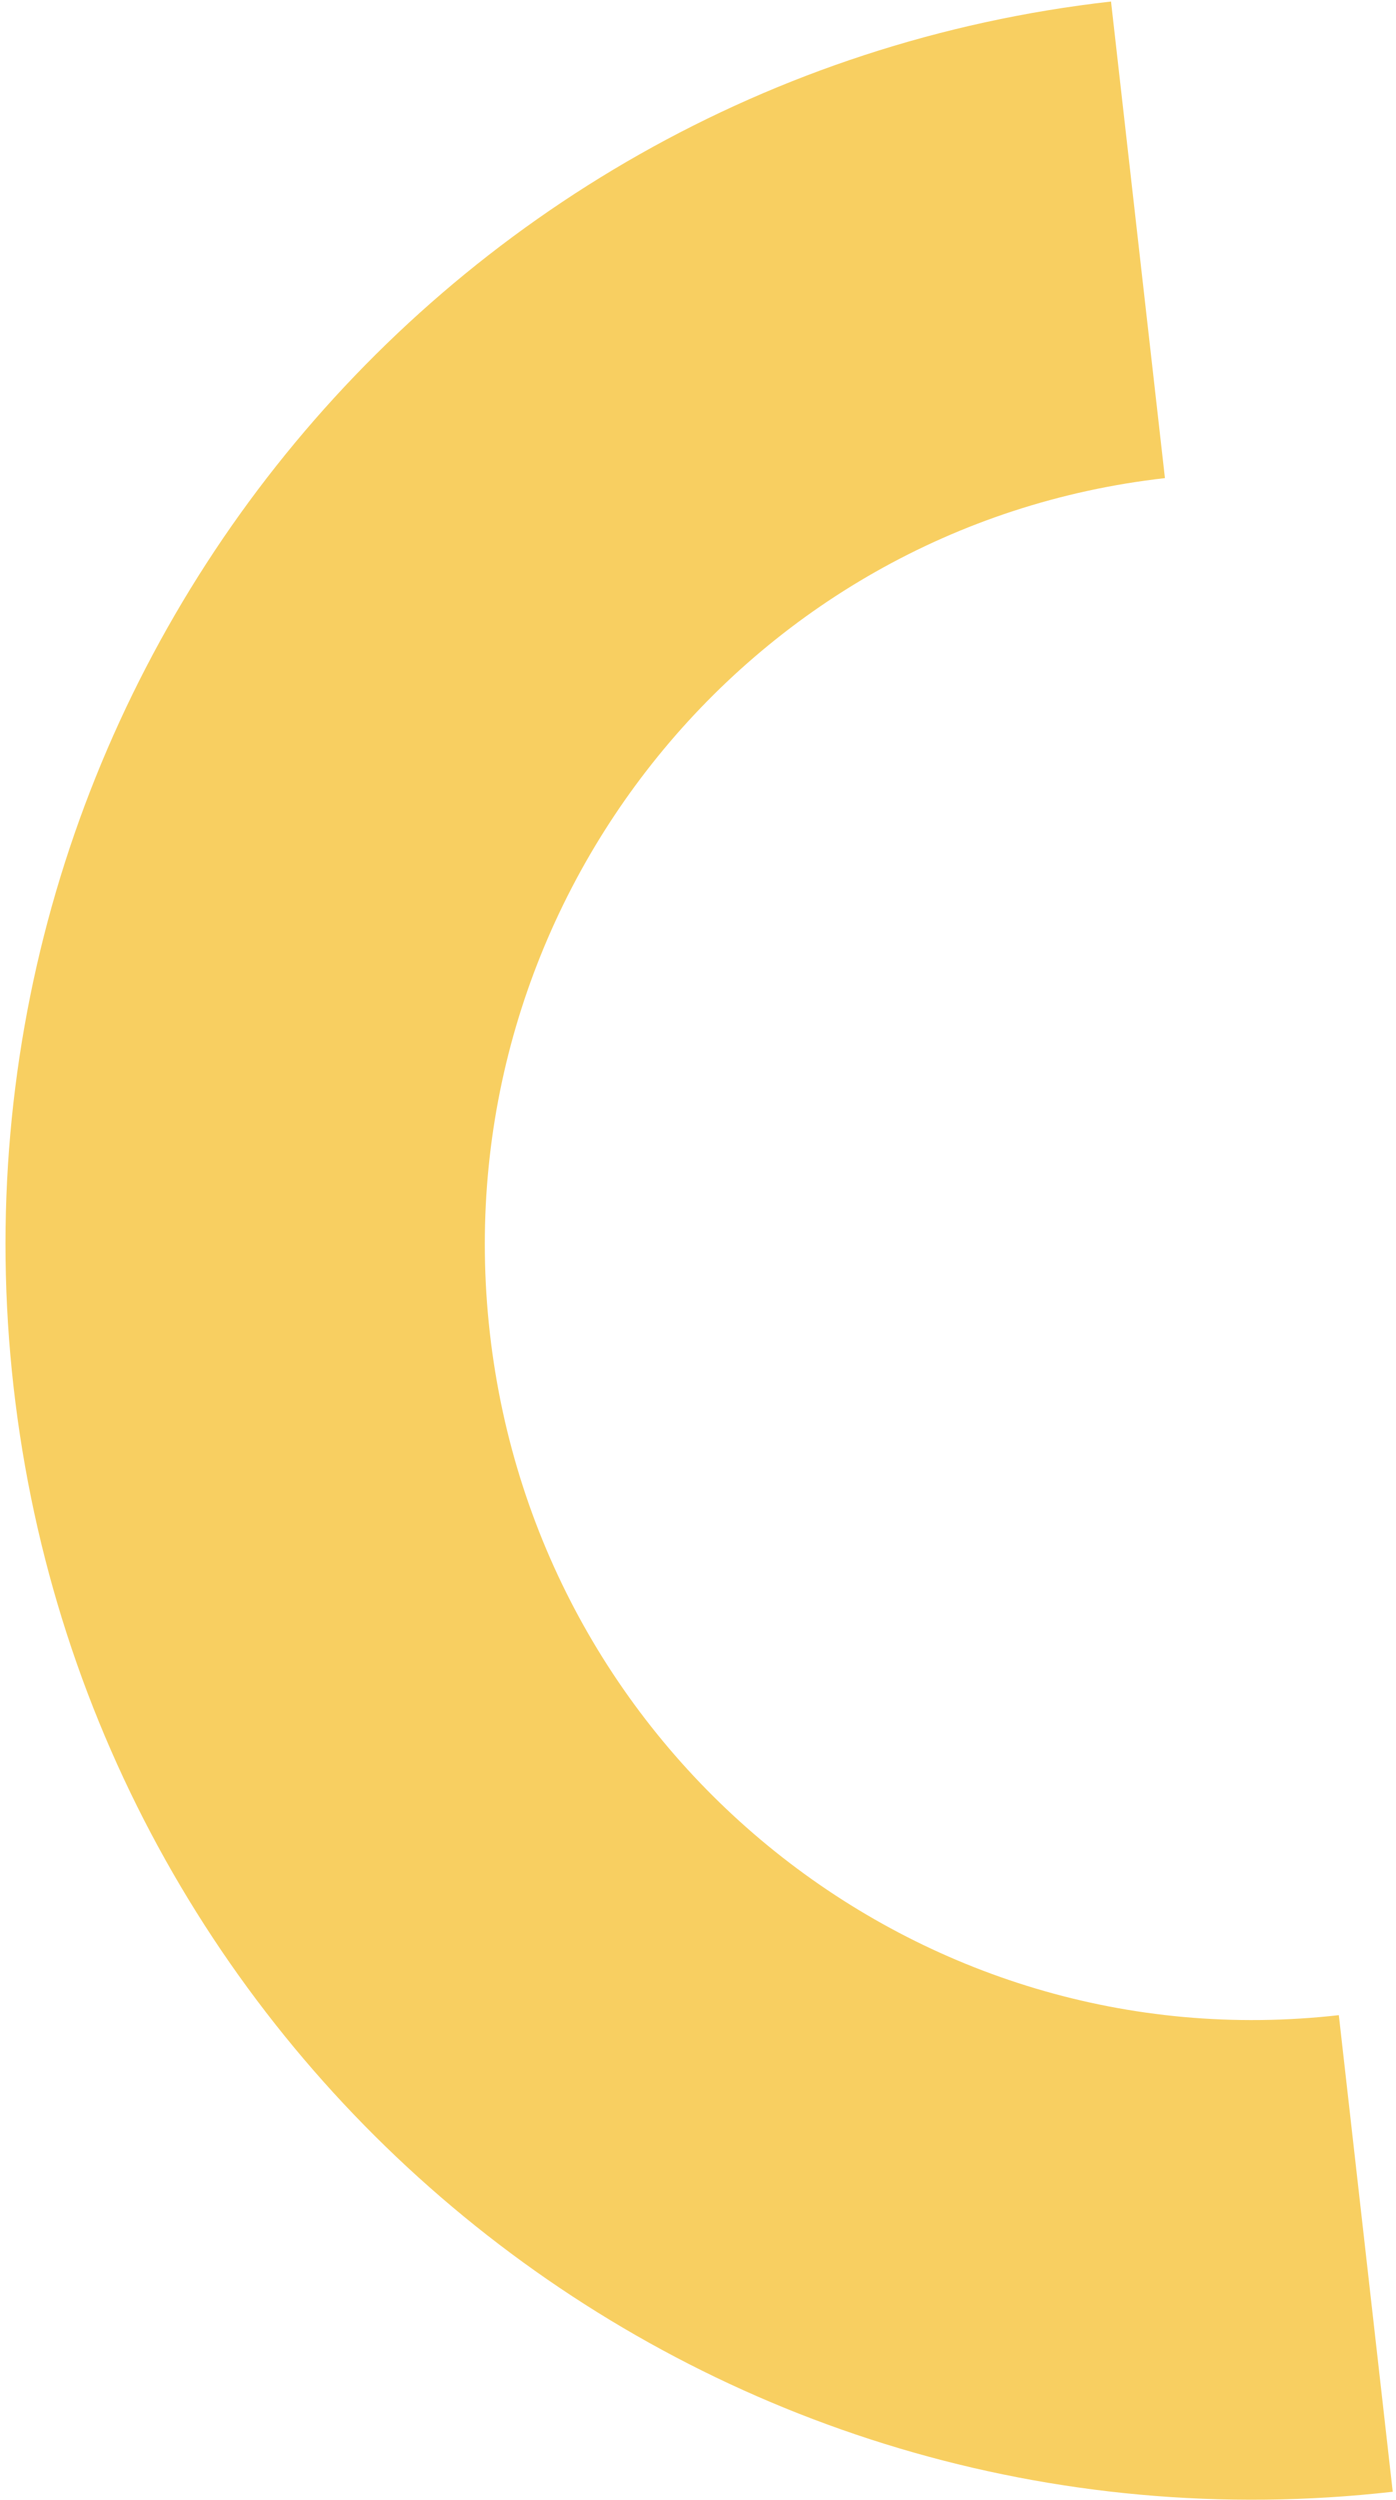
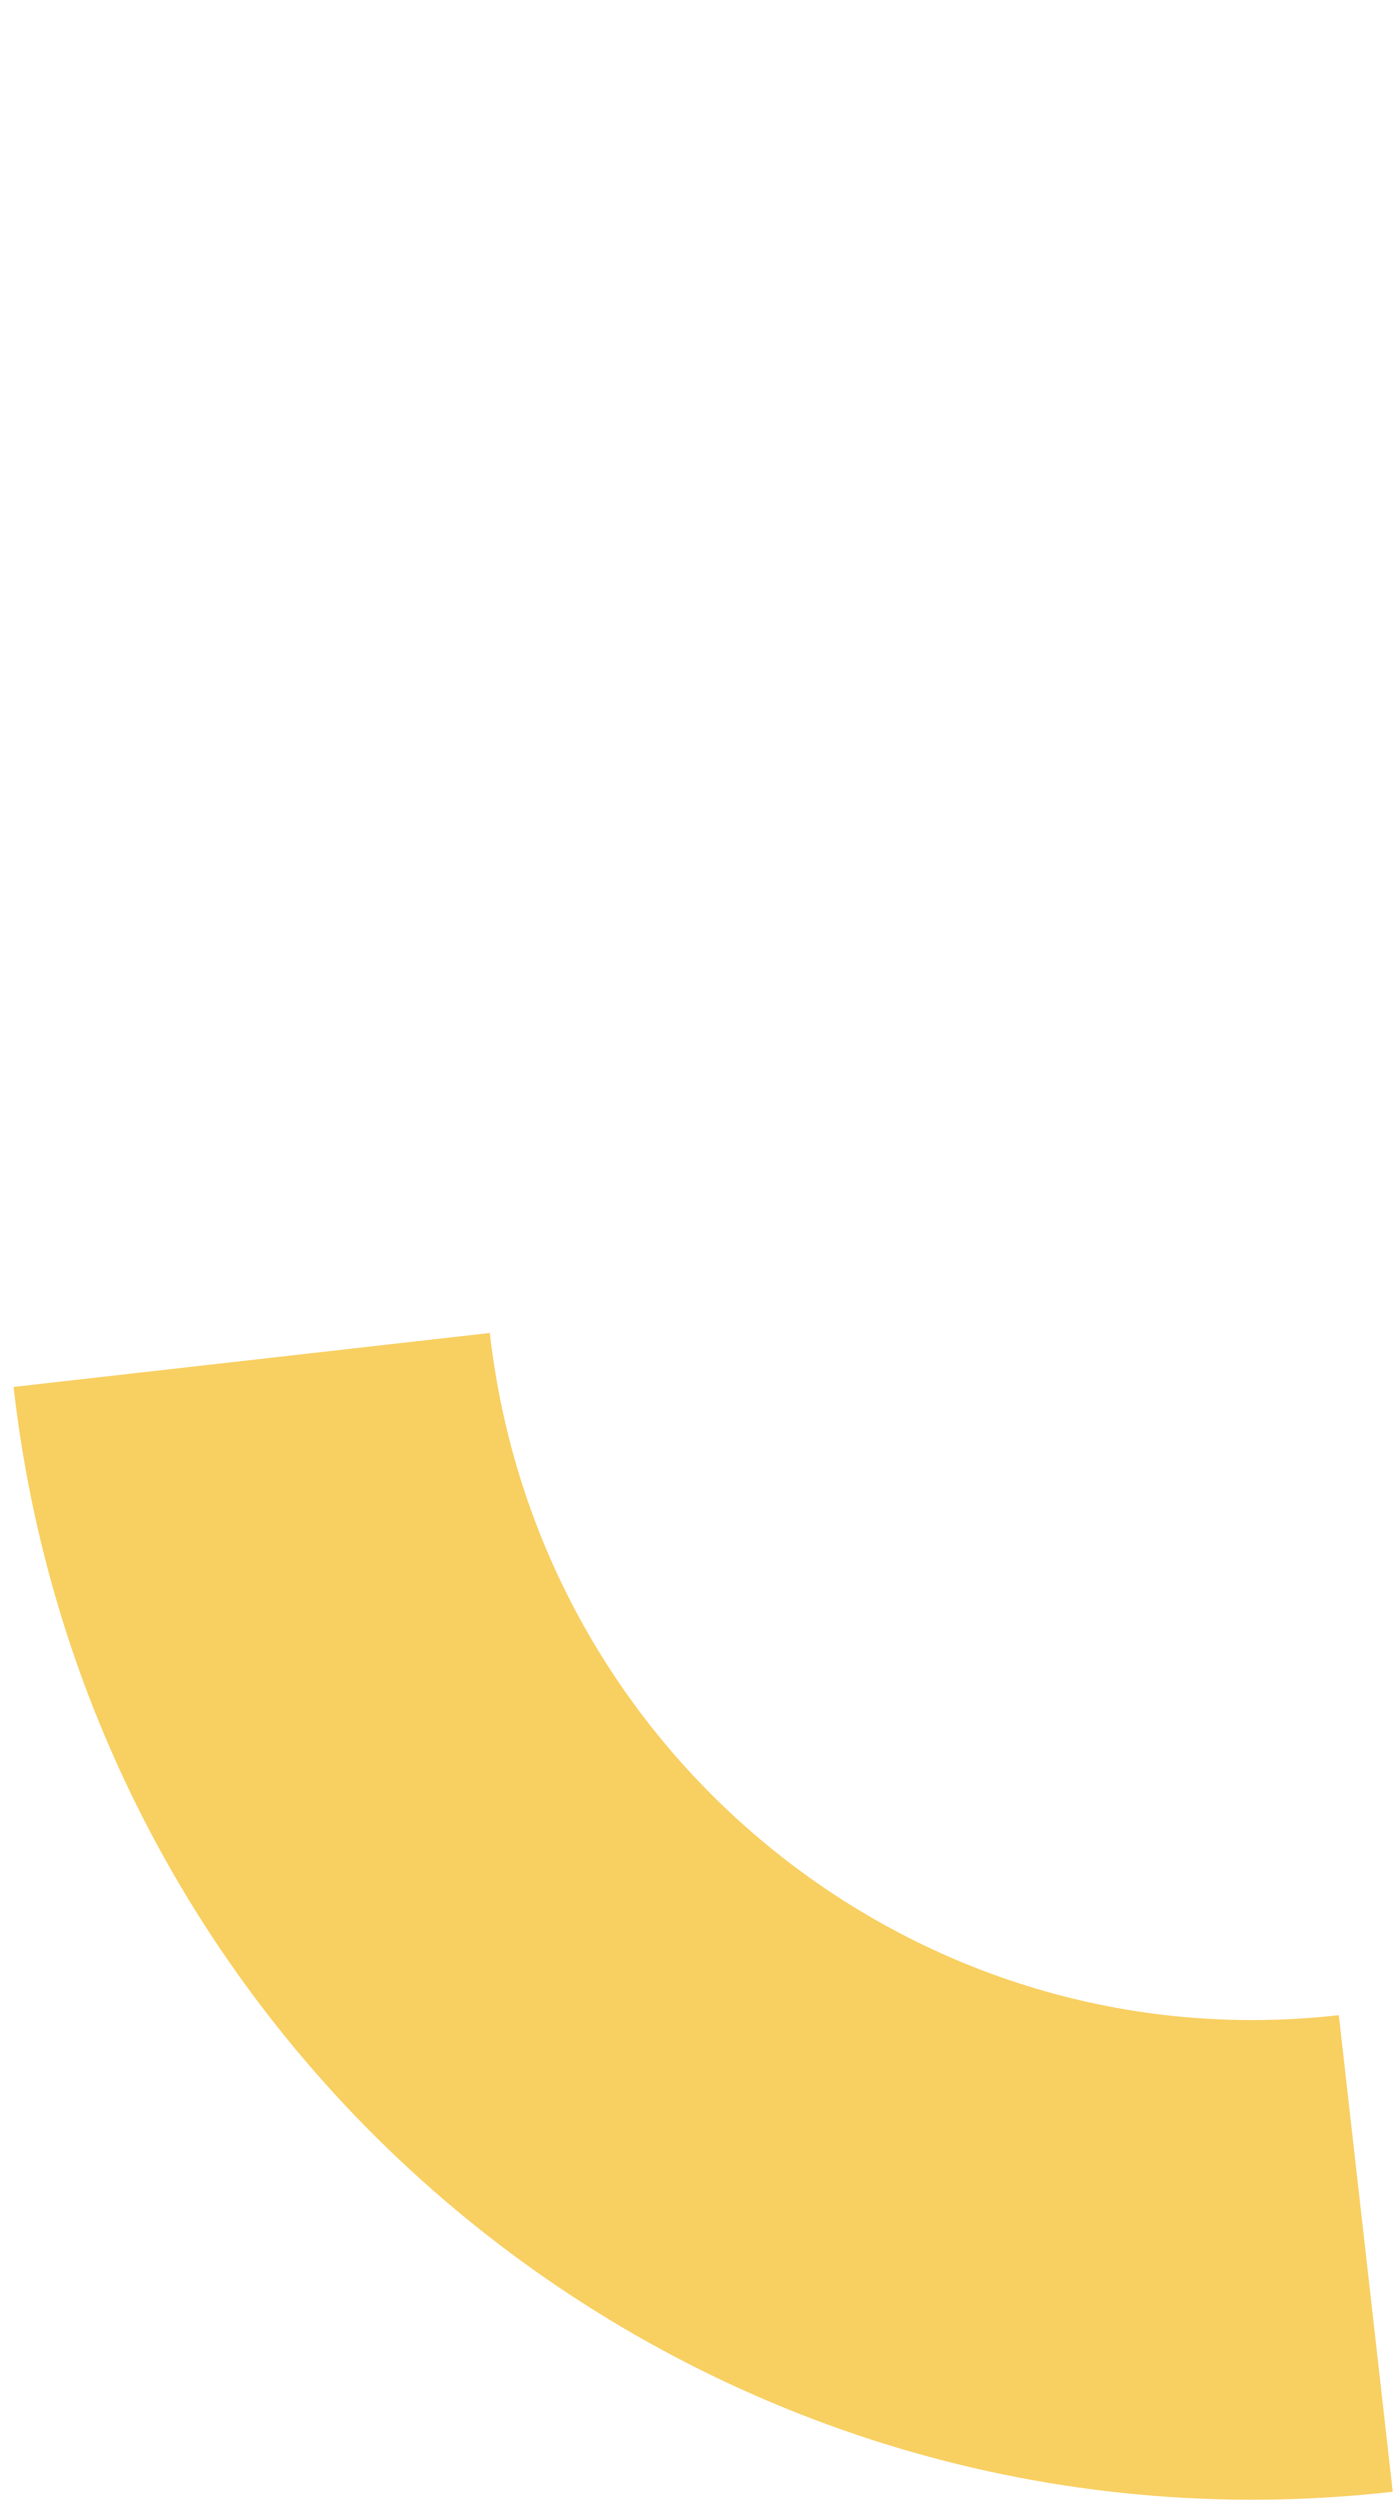
<svg xmlns="http://www.w3.org/2000/svg" width="233" height="417" viewBox="0 0 233 417" fill="none">
-   <path d="M227.956 375.855C135.761 386.292 52.511 319.57 42.011 226.826C31.512 134.082 97.739 50.438 189.934 40" stroke="#F8CF61" stroke-width="80" />
+   <path d="M227.956 375.855C135.761 386.292 52.511 319.57 42.011 226.826" stroke="#F8CF61" stroke-width="80" />
</svg>